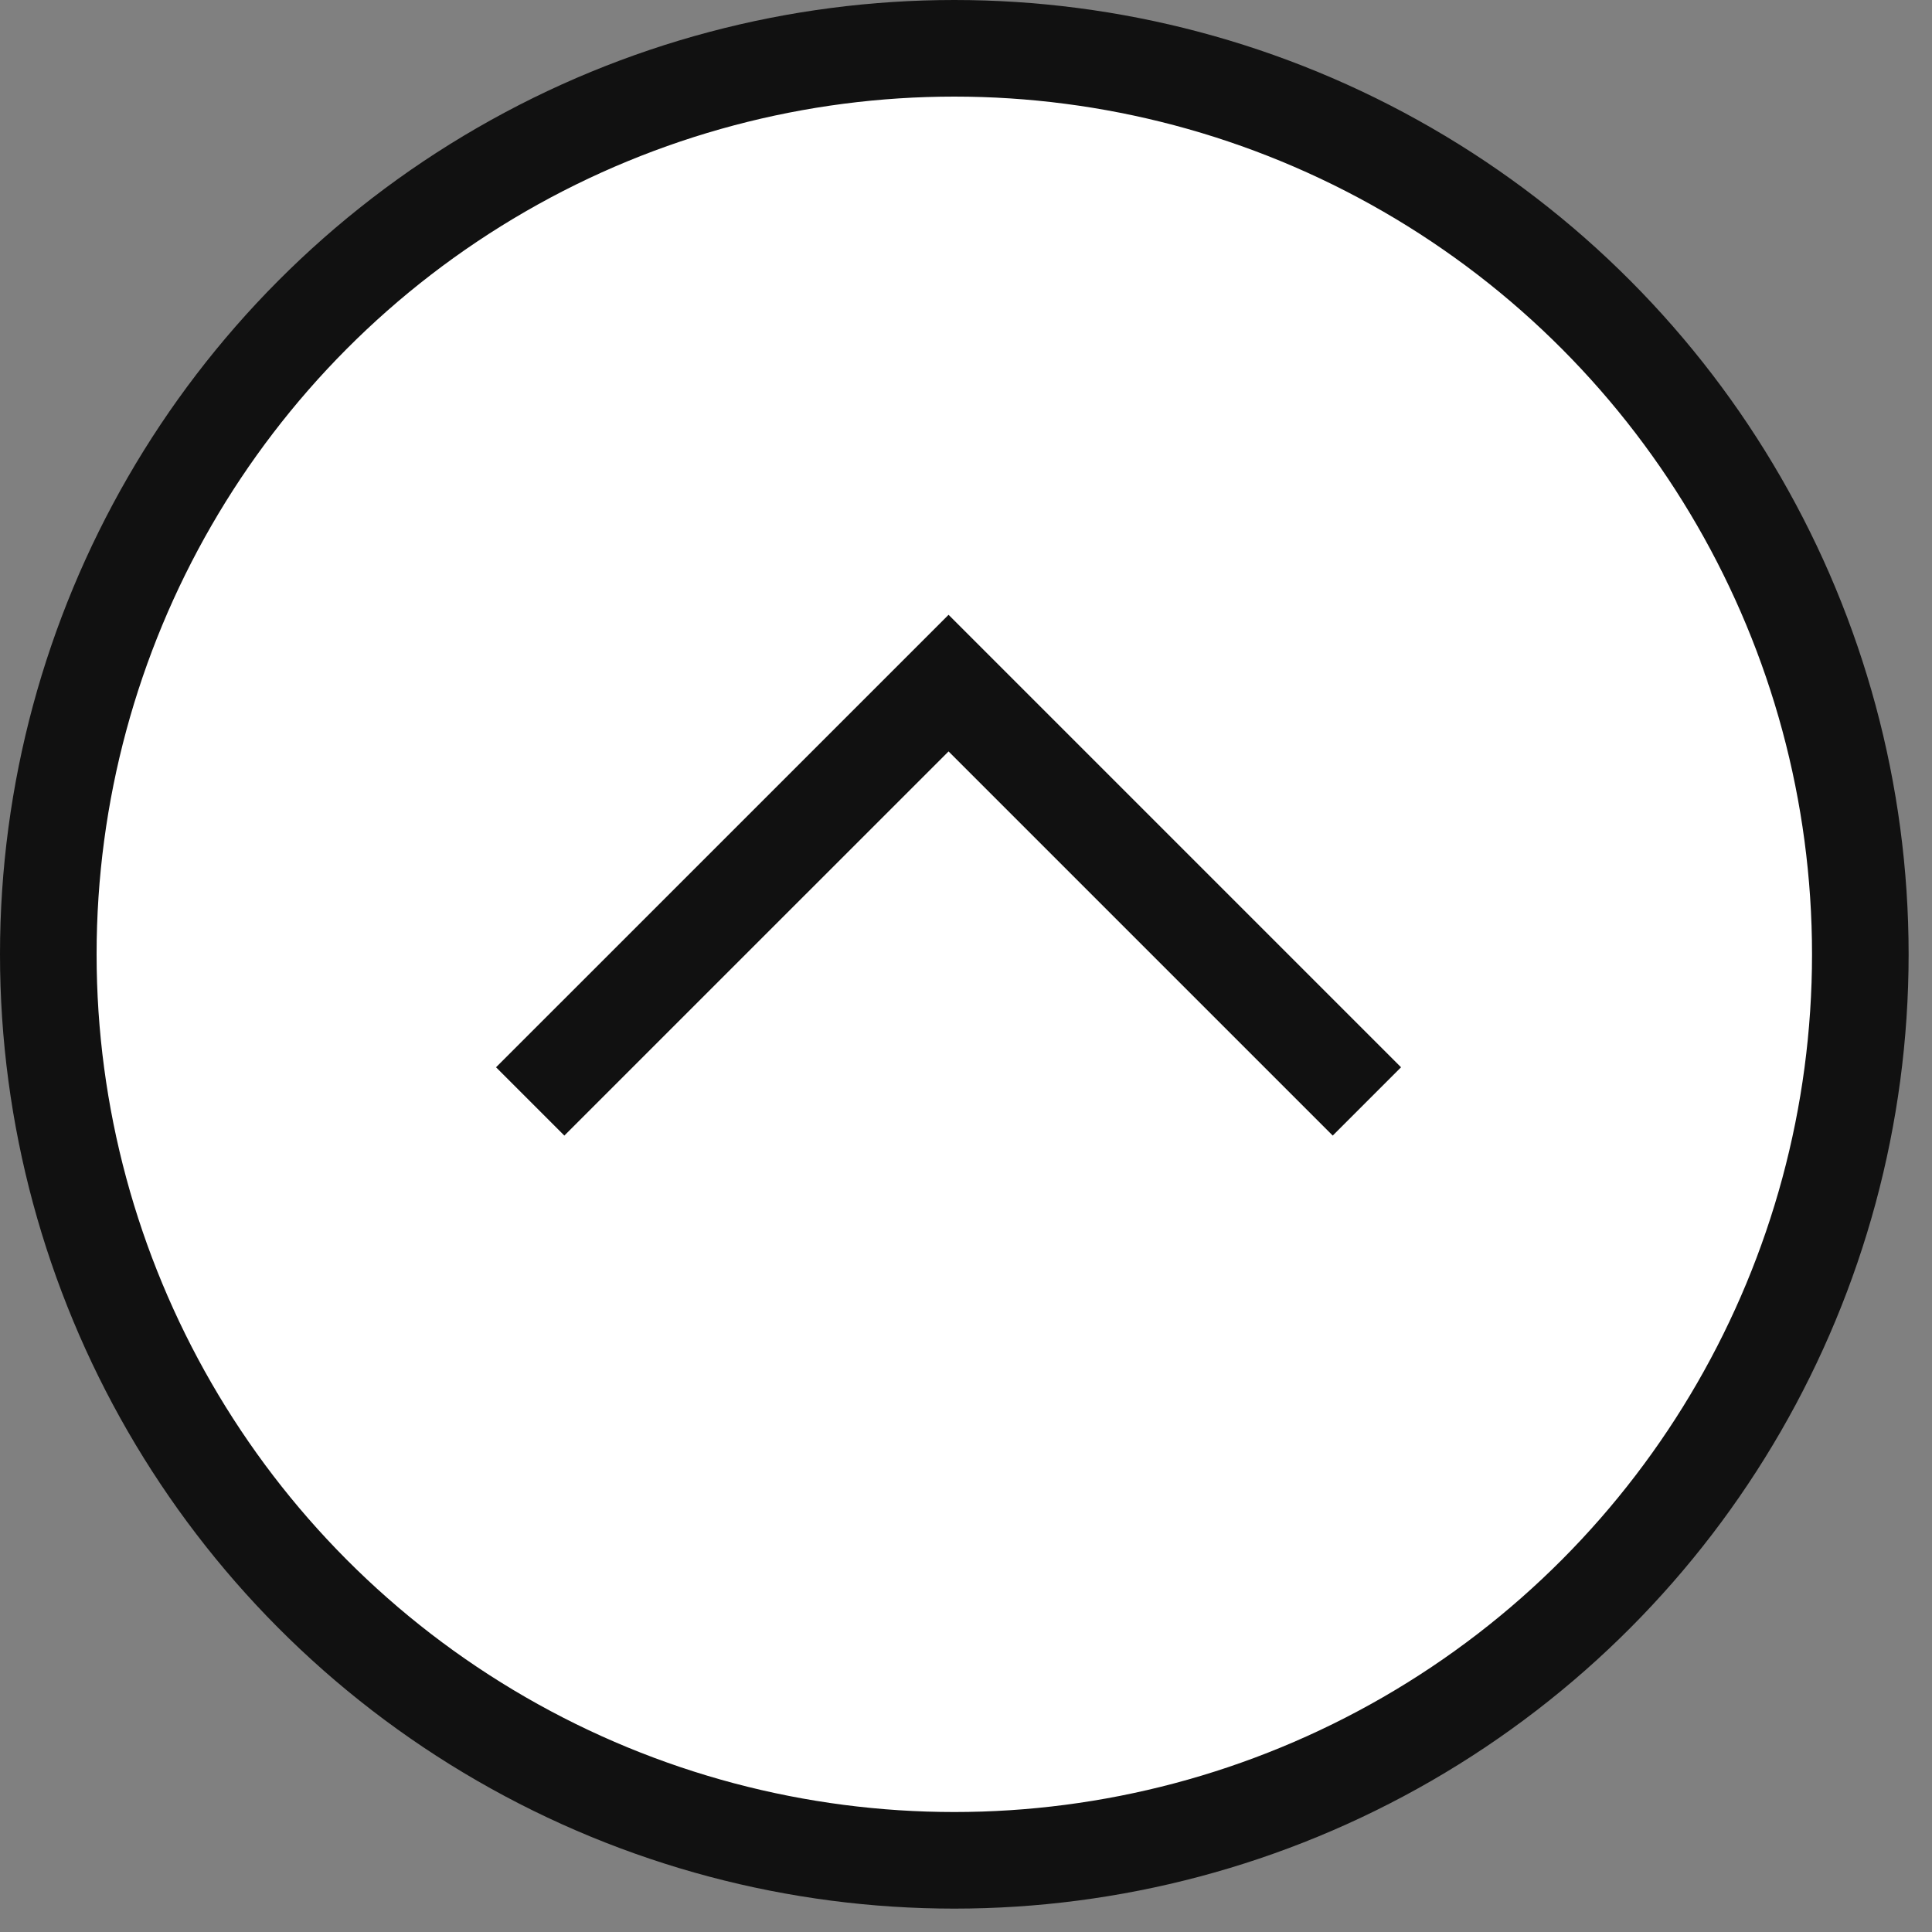
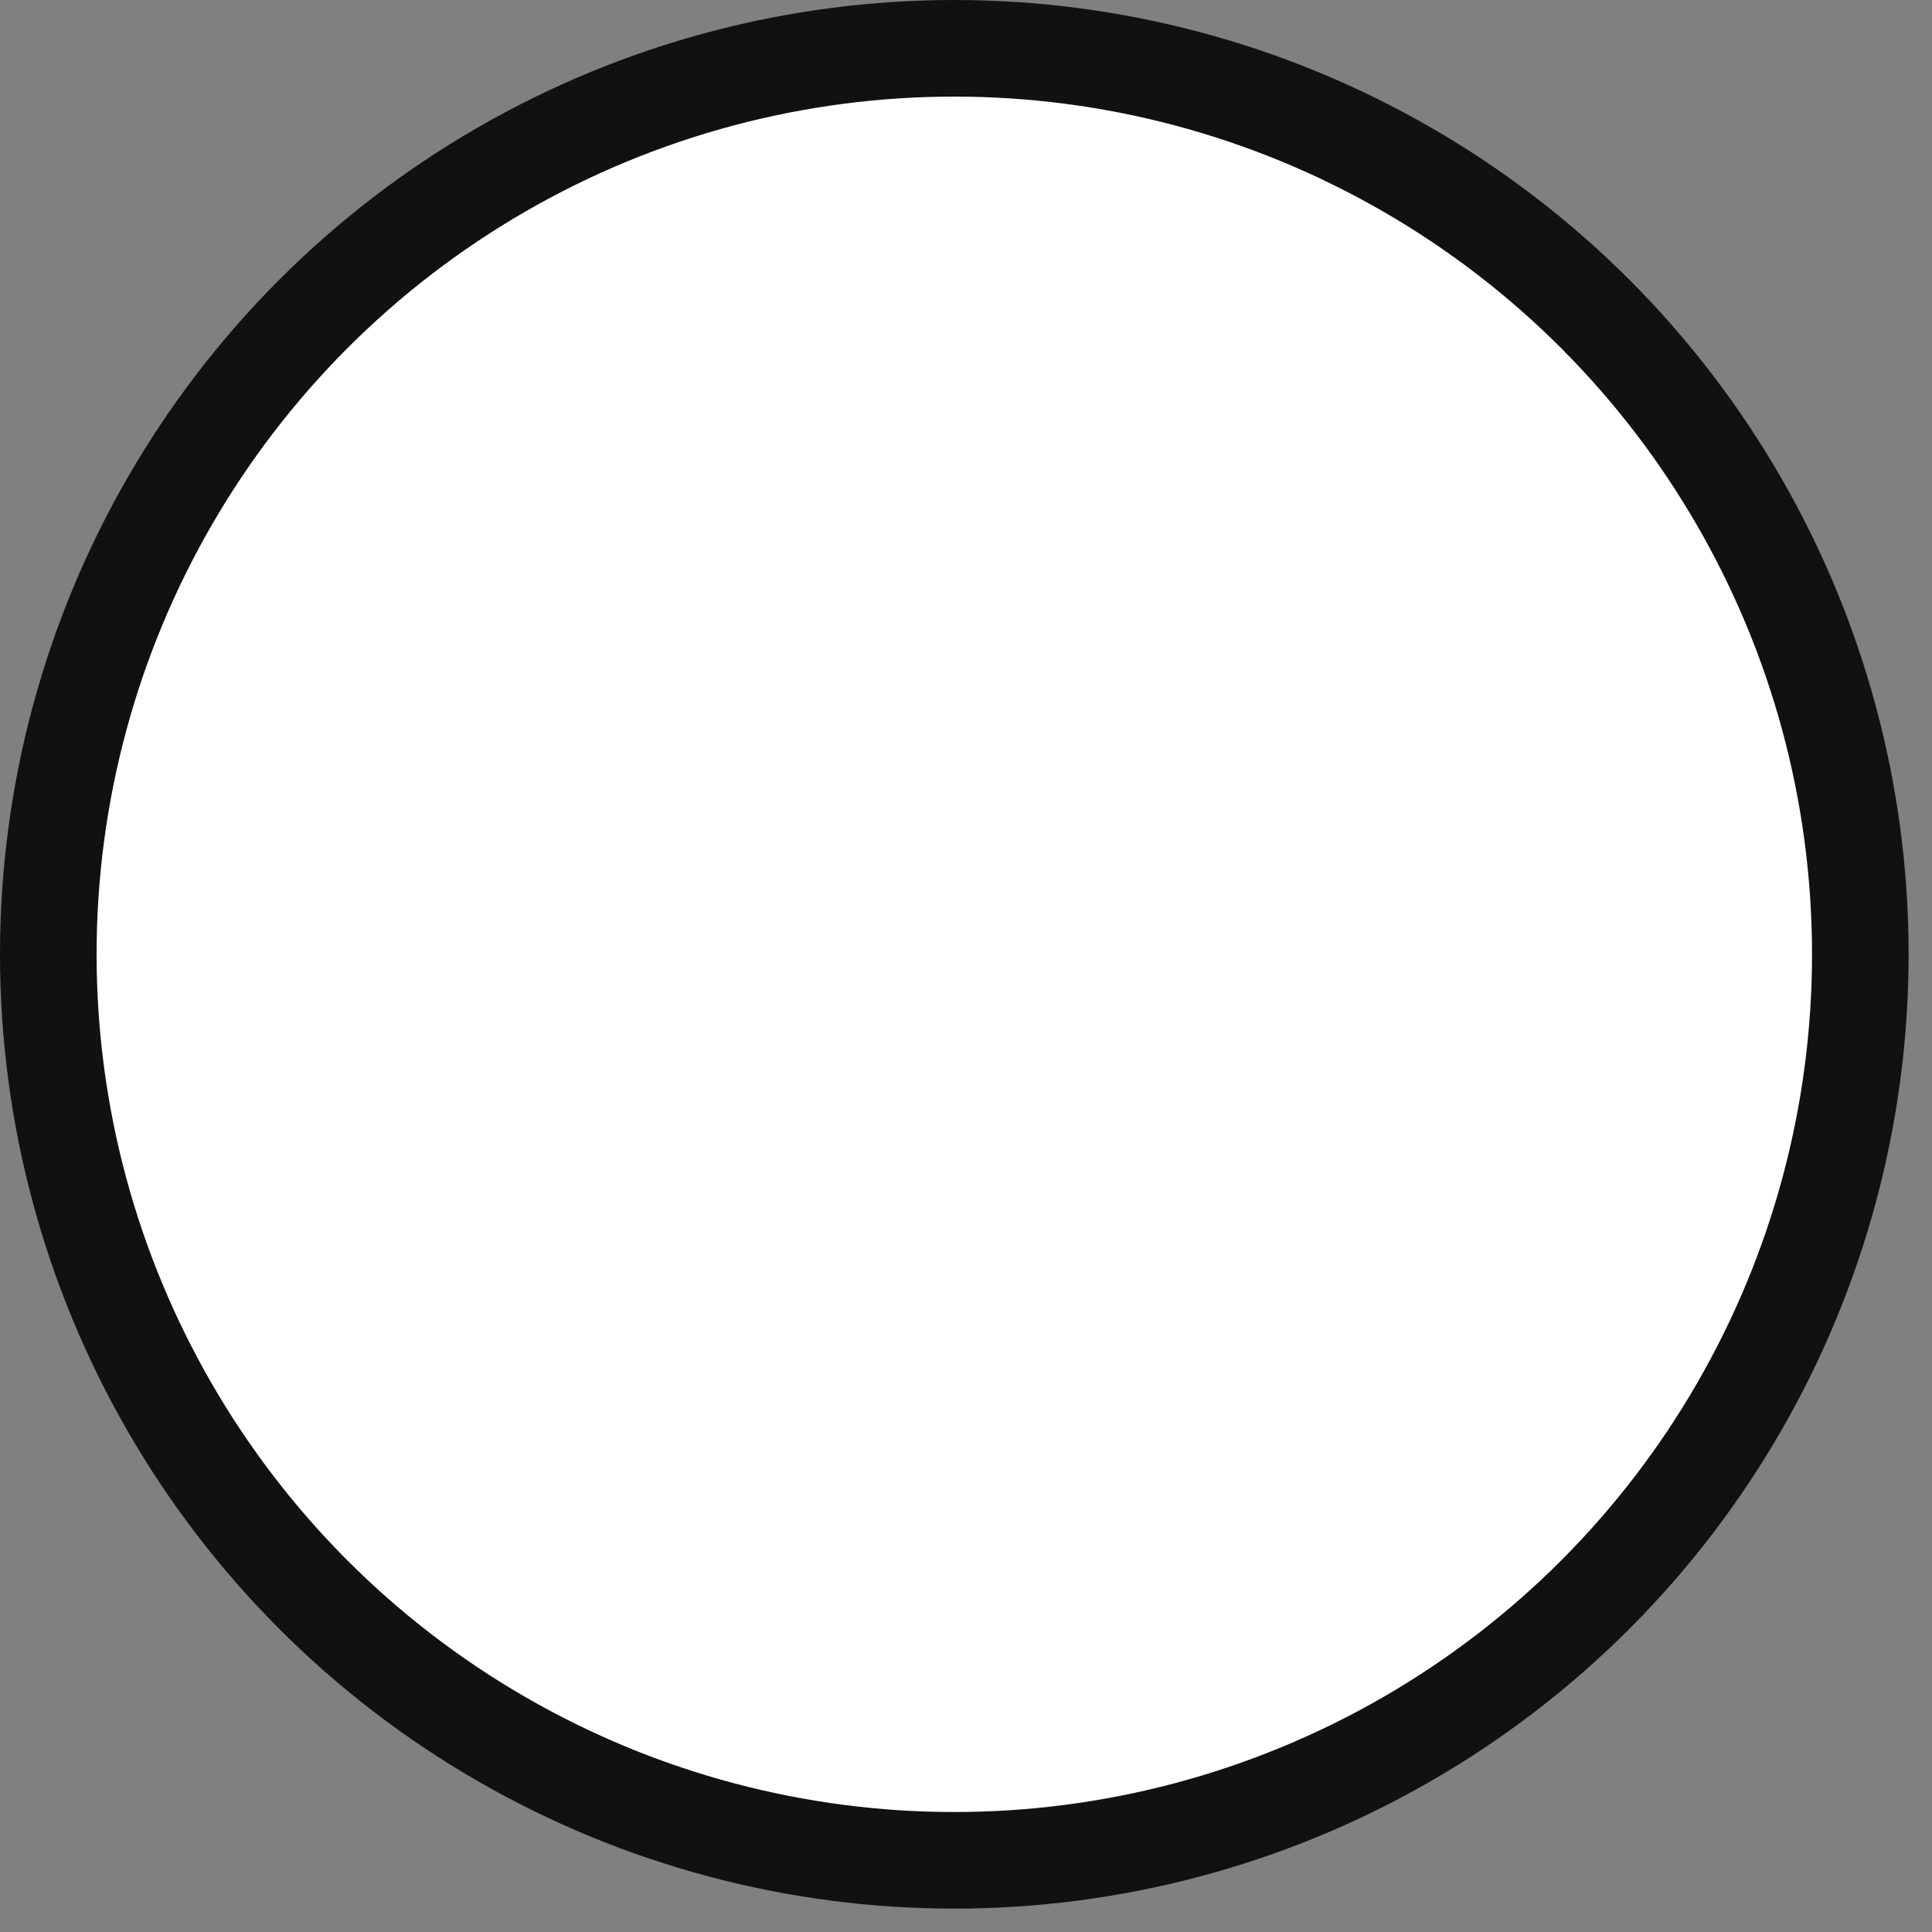
<svg xmlns="http://www.w3.org/2000/svg" width="40" height="40" viewBox="0 0 40 40" fill="none">
  <rect x="0" y="0" width="40" height="40" fill="#808080" stroke="none" />
  <circle cx="19.758" cy="19.758" r="18.758" fill="white" stroke="#111111" stroke-width="2" />
-   <path d="M10.977 22.804L19.639 14.143L28.3 22.804" stroke="#111111" stroke-width="2" />
</svg>